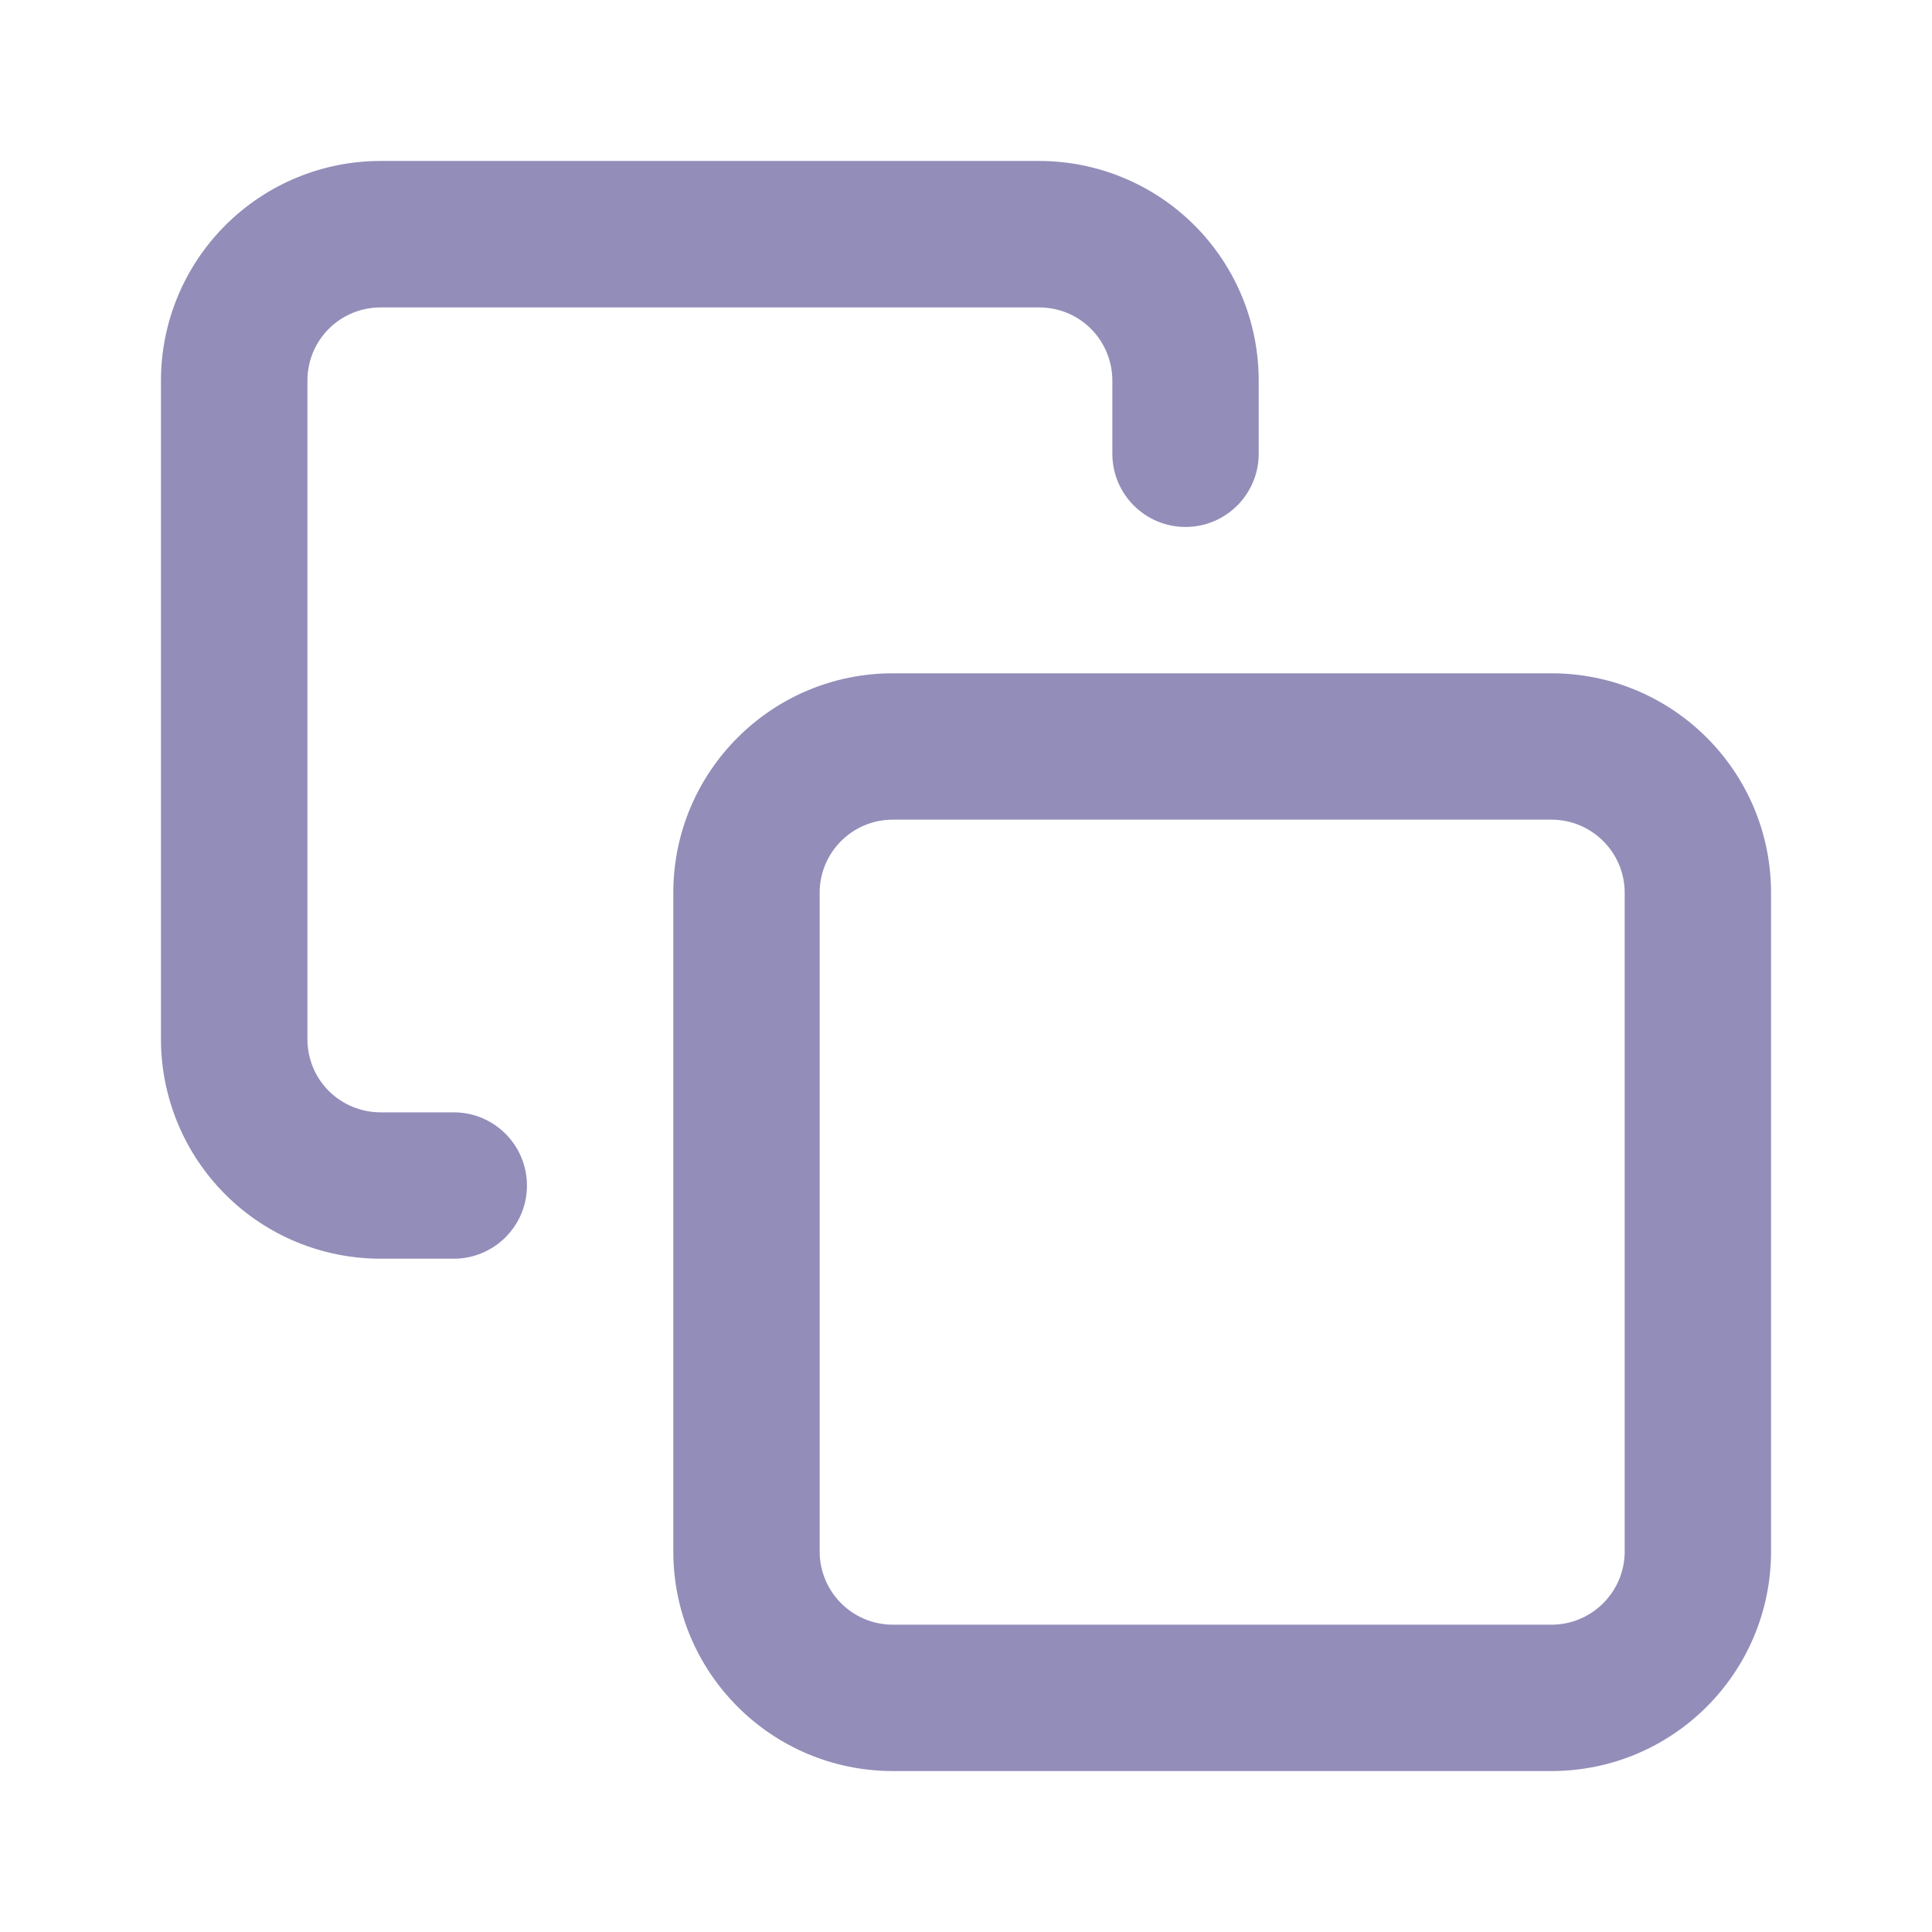
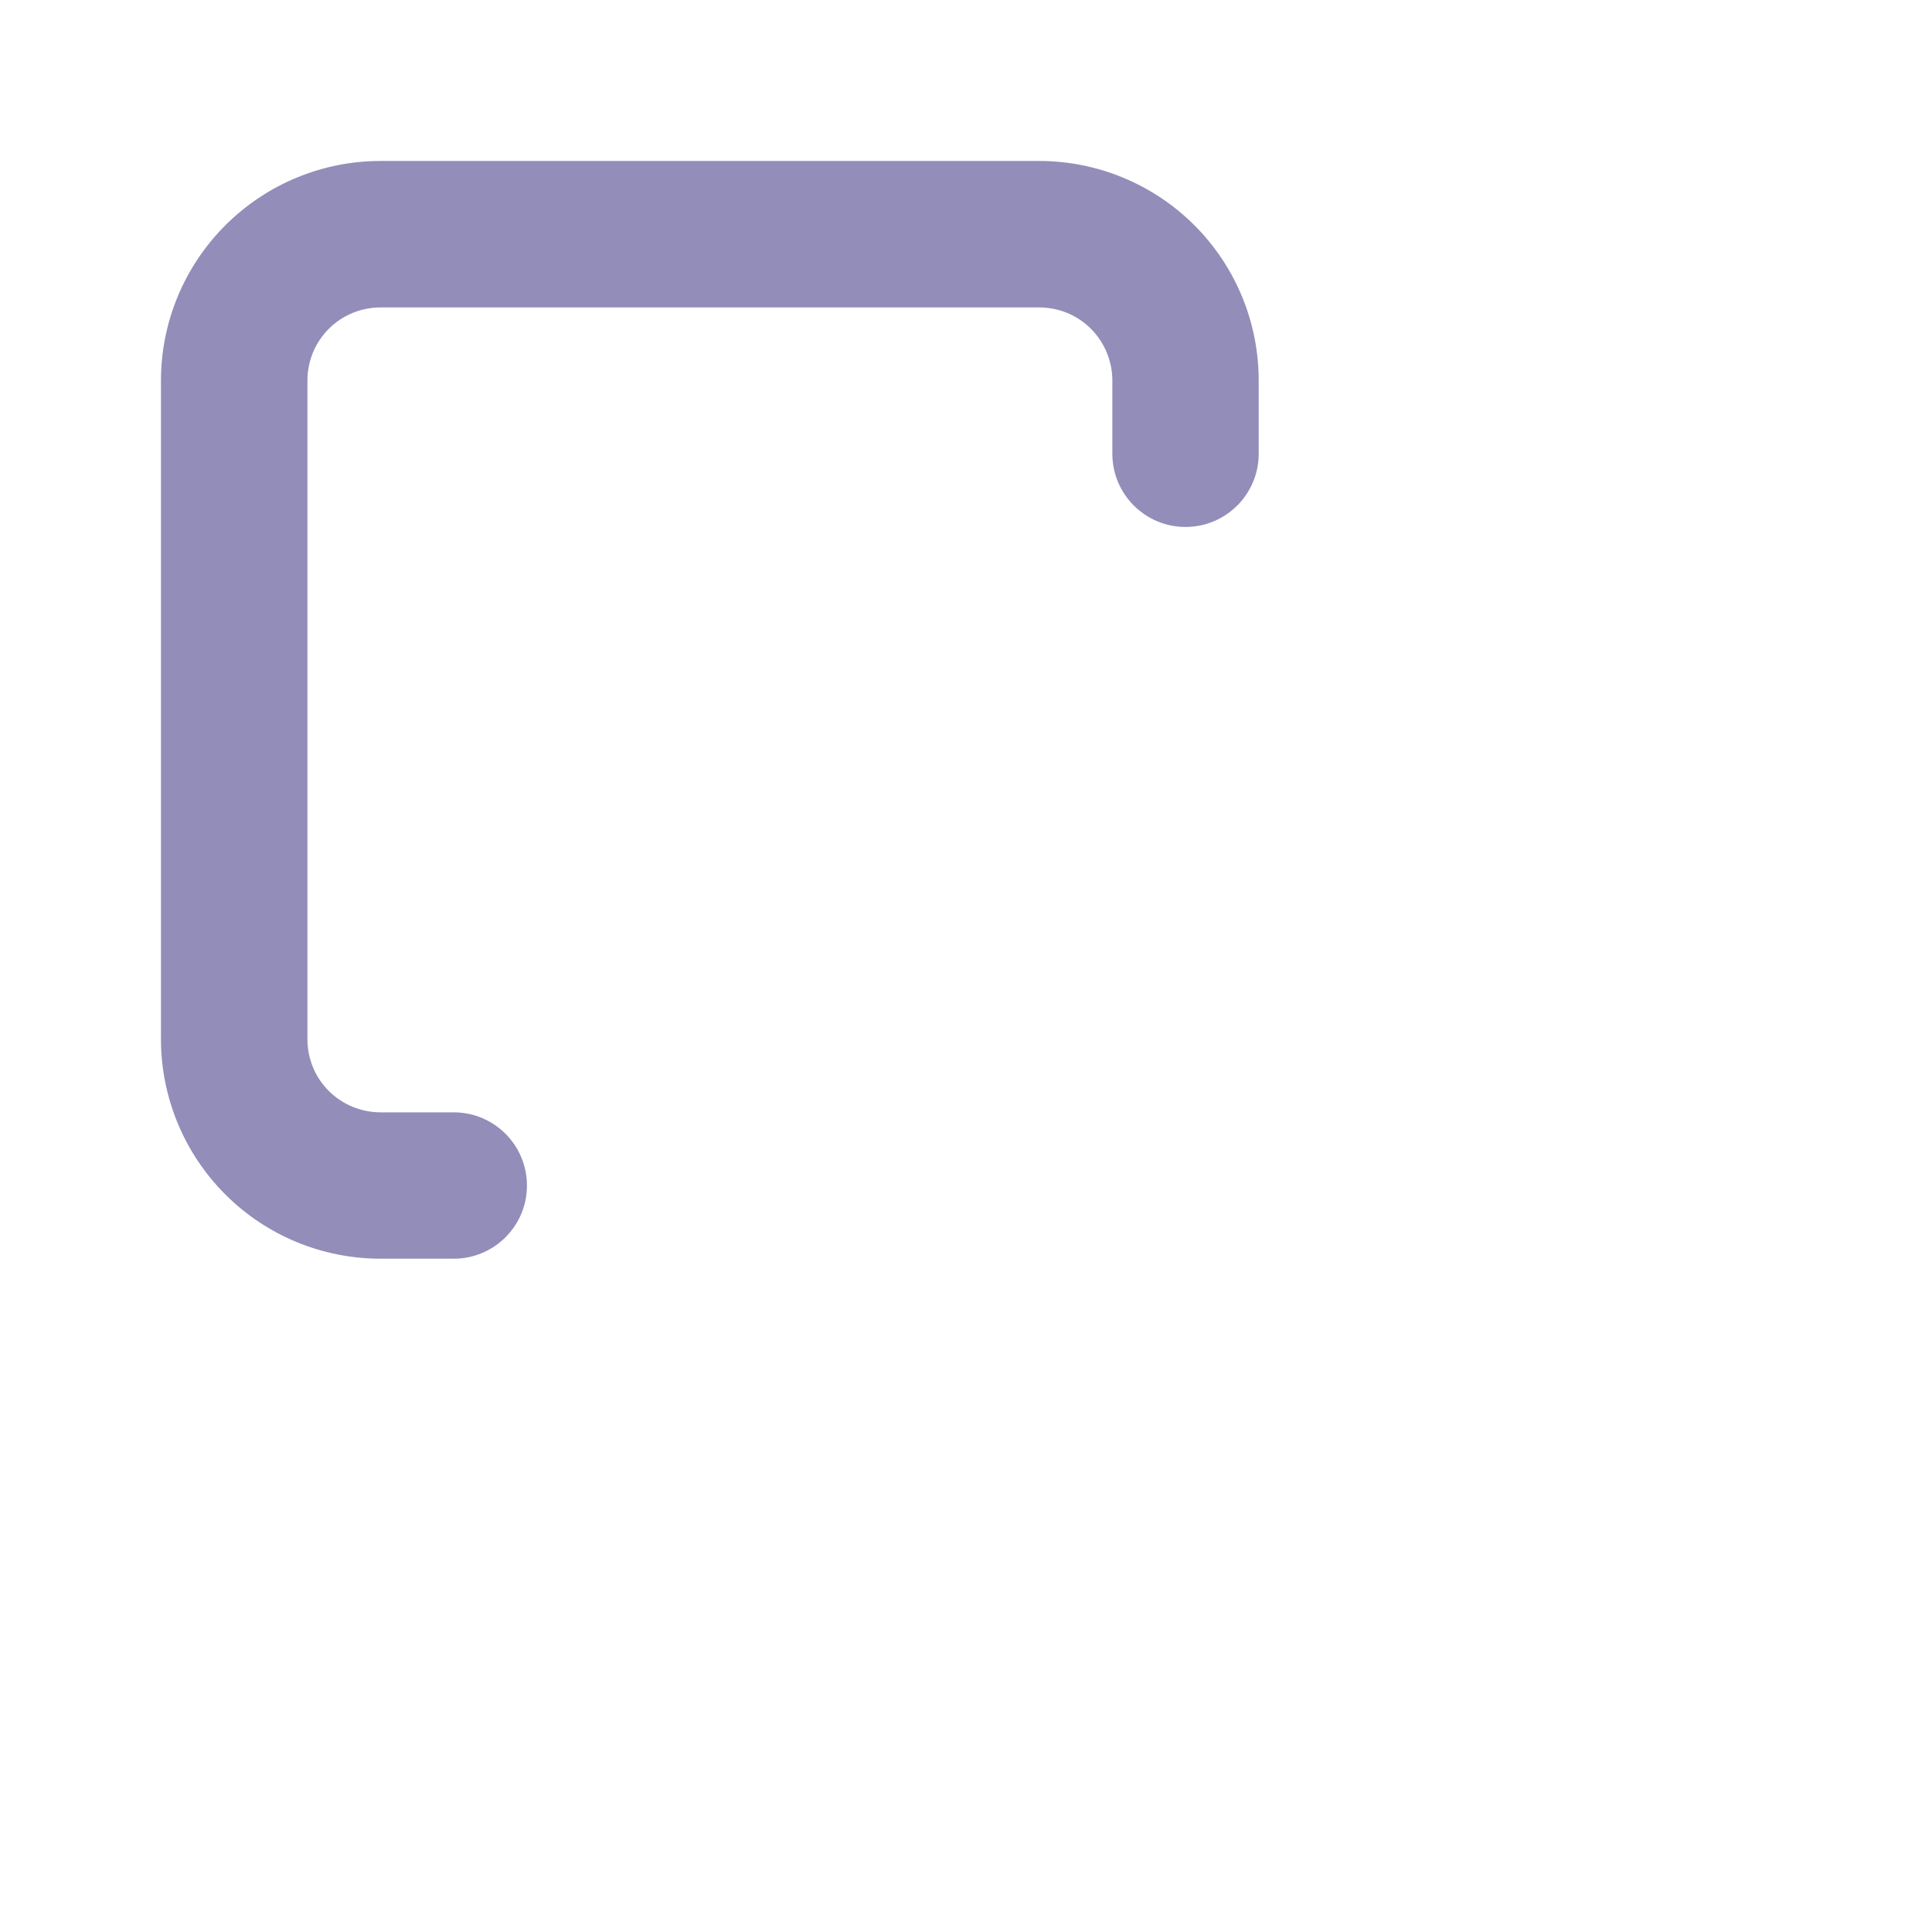
<svg xmlns="http://www.w3.org/2000/svg" width="16" height="16" viewBox="0 0 16 16" fill="none">
  <g id="Icon">
    <g id="Vector">
-       <path fill-rule="evenodd" clip-rule="evenodd" d="M7.394 6.788C7.059 6.788 6.788 7.059 6.788 7.394V12.848C6.788 13.183 7.059 13.455 7.394 13.455H12.848C13.183 13.455 13.455 13.183 13.455 12.848V7.394C13.455 7.059 13.183 6.788 12.848 6.788H7.394ZM5.576 7.394C5.576 6.39 6.39 5.576 7.394 5.576H12.848C13.853 5.576 14.667 6.39 14.667 7.394V12.848C14.667 13.853 13.853 14.667 12.848 14.667H7.394C6.39 14.667 5.576 13.853 5.576 12.848V7.394Z" fill="#938DB9" />
      <path fill-rule="evenodd" clip-rule="evenodd" d="M3.152 2.546C2.991 2.546 2.837 2.609 2.723 2.723C2.609 2.837 2.546 2.991 2.546 3.152V8.606C2.546 8.767 2.609 8.921 2.723 9.035C2.837 9.148 2.991 9.212 3.152 9.212H3.758C4.092 9.212 4.364 9.483 4.364 9.818C4.364 10.153 4.092 10.424 3.758 10.424H3.152C2.669 10.424 2.207 10.233 1.866 9.892C1.525 9.551 1.333 9.088 1.333 8.606V3.152C1.333 2.669 1.525 2.207 1.866 1.866C2.207 1.525 2.669 1.333 3.152 1.333H8.606C9.088 1.333 9.551 1.525 9.892 1.866C10.233 2.207 10.424 2.669 10.424 3.152V3.758C10.424 4.092 10.153 4.364 9.818 4.364C9.483 4.364 9.212 4.092 9.212 3.758V3.152C9.212 2.991 9.148 2.837 9.035 2.723C8.921 2.609 8.767 2.546 8.606 2.546H3.152Z" fill="#938DB9" />
    </g>
  </g>
</svg>